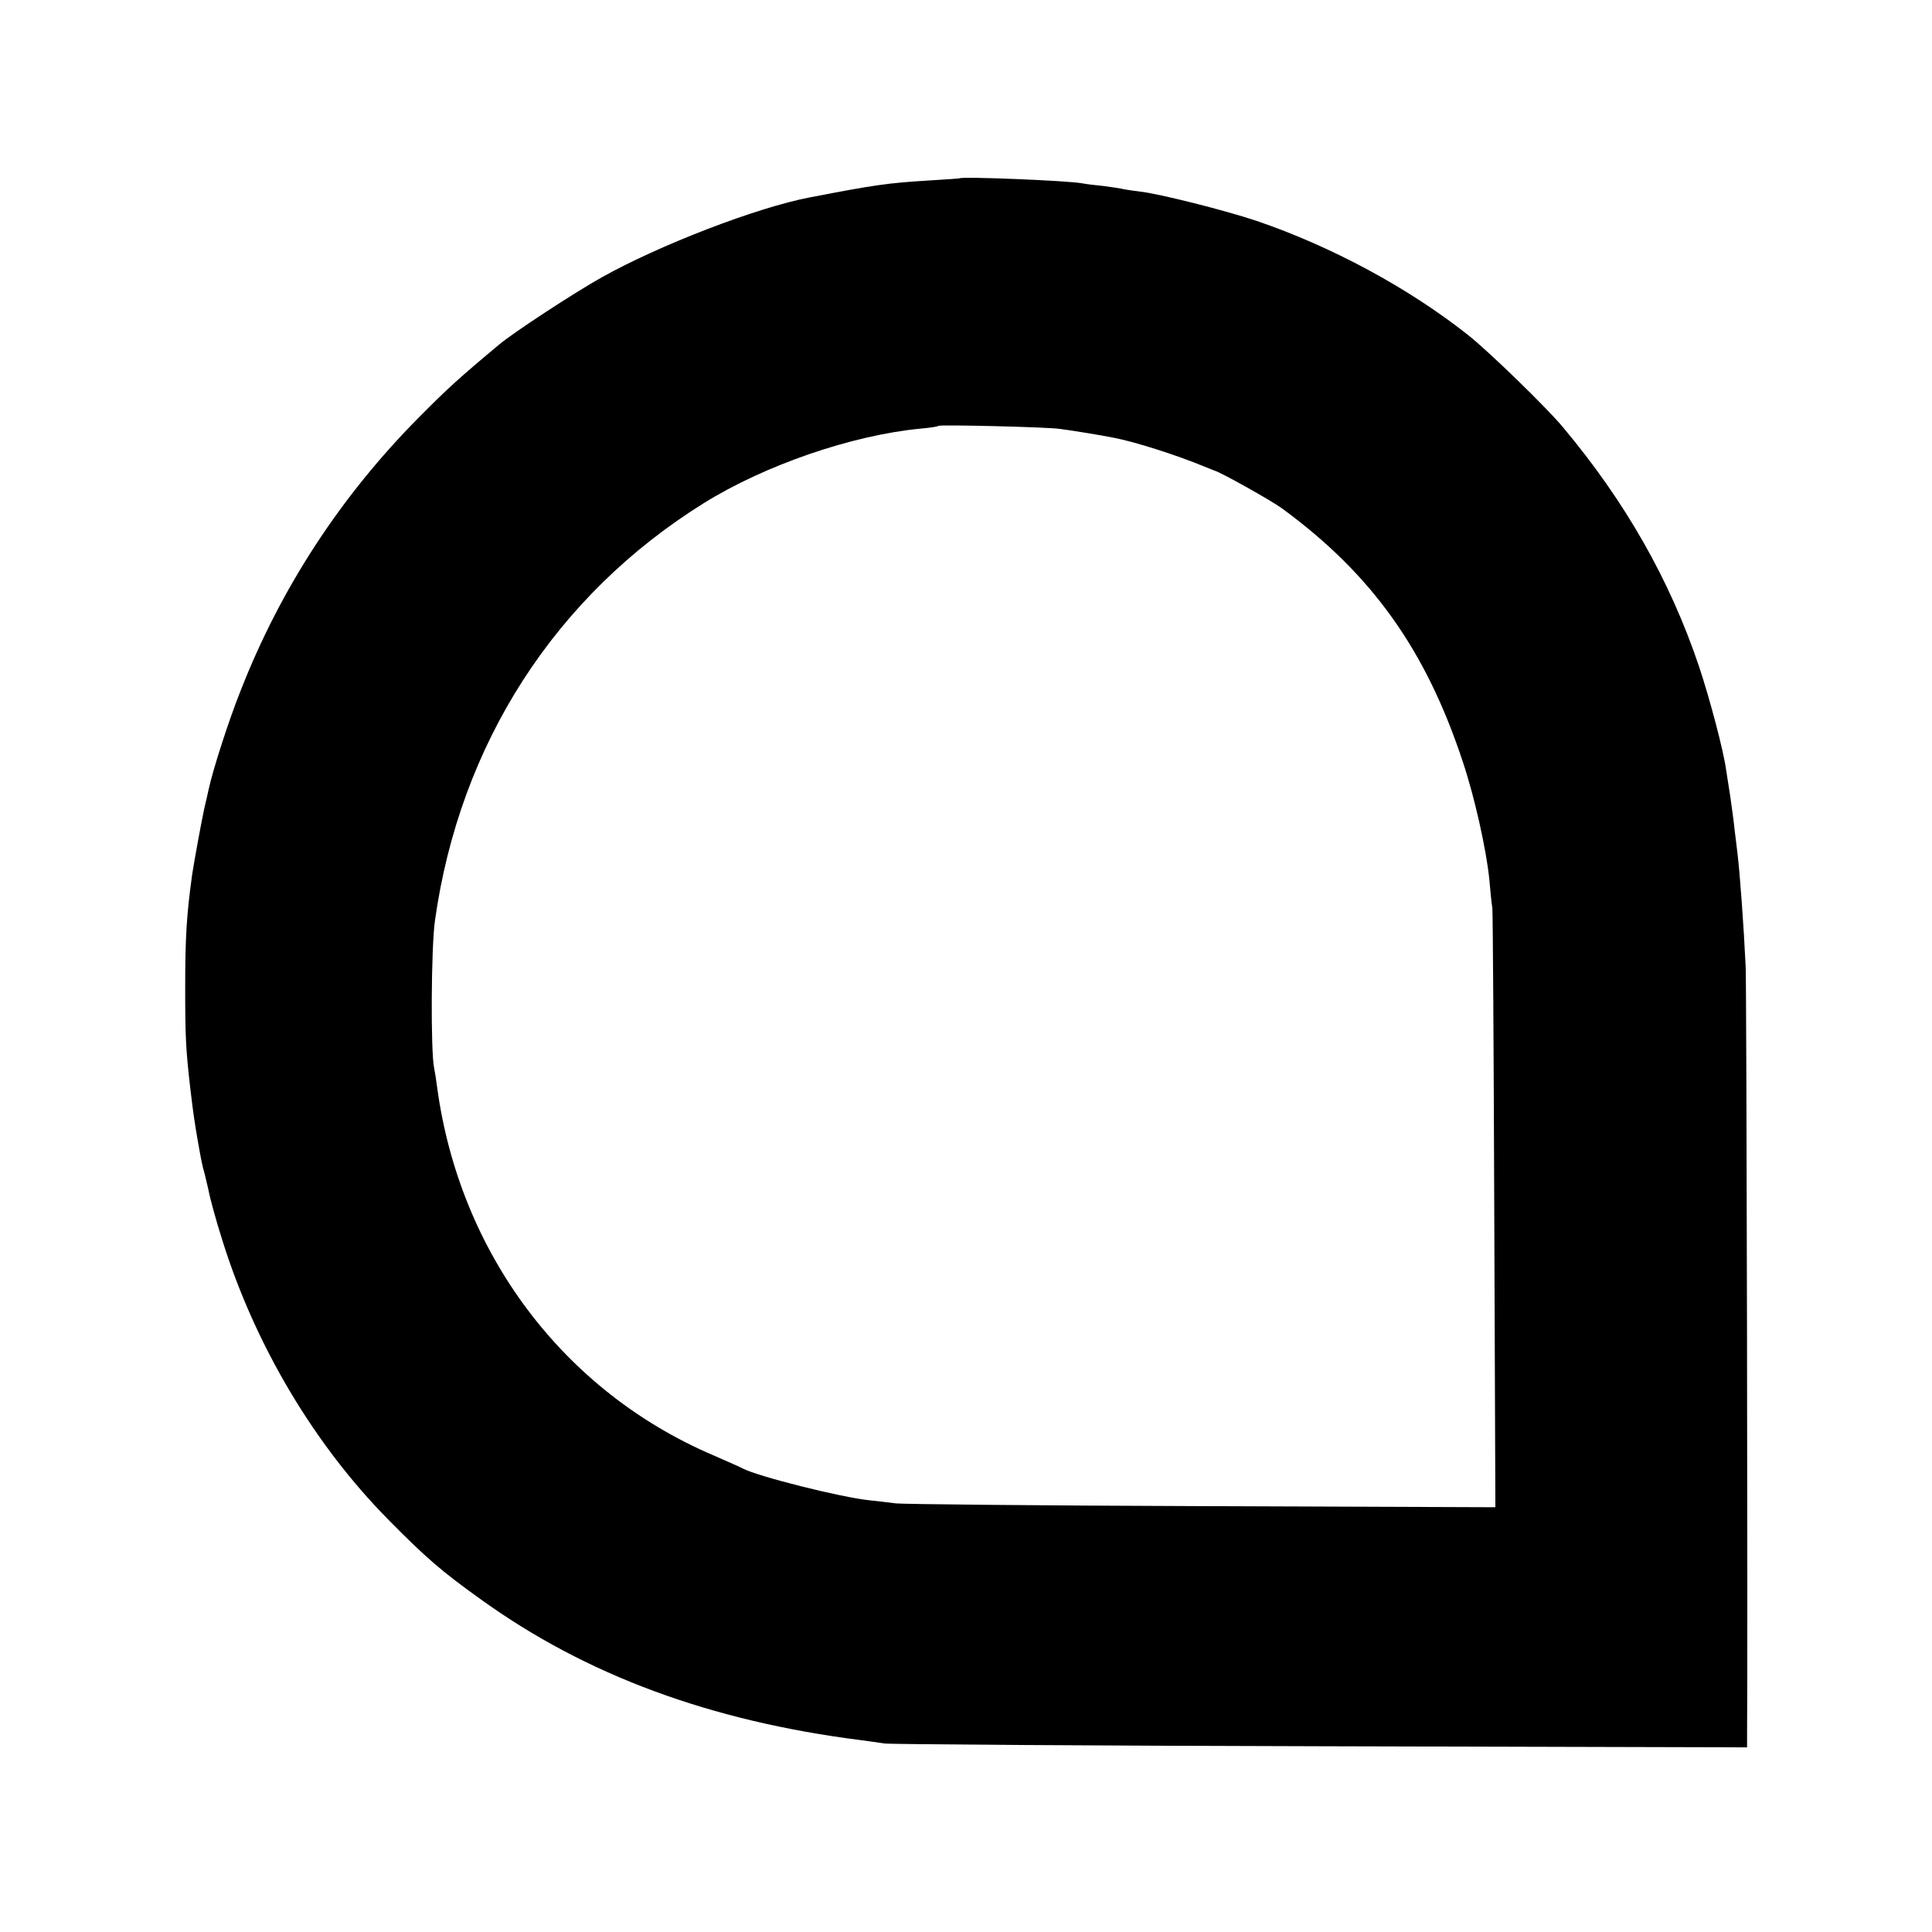
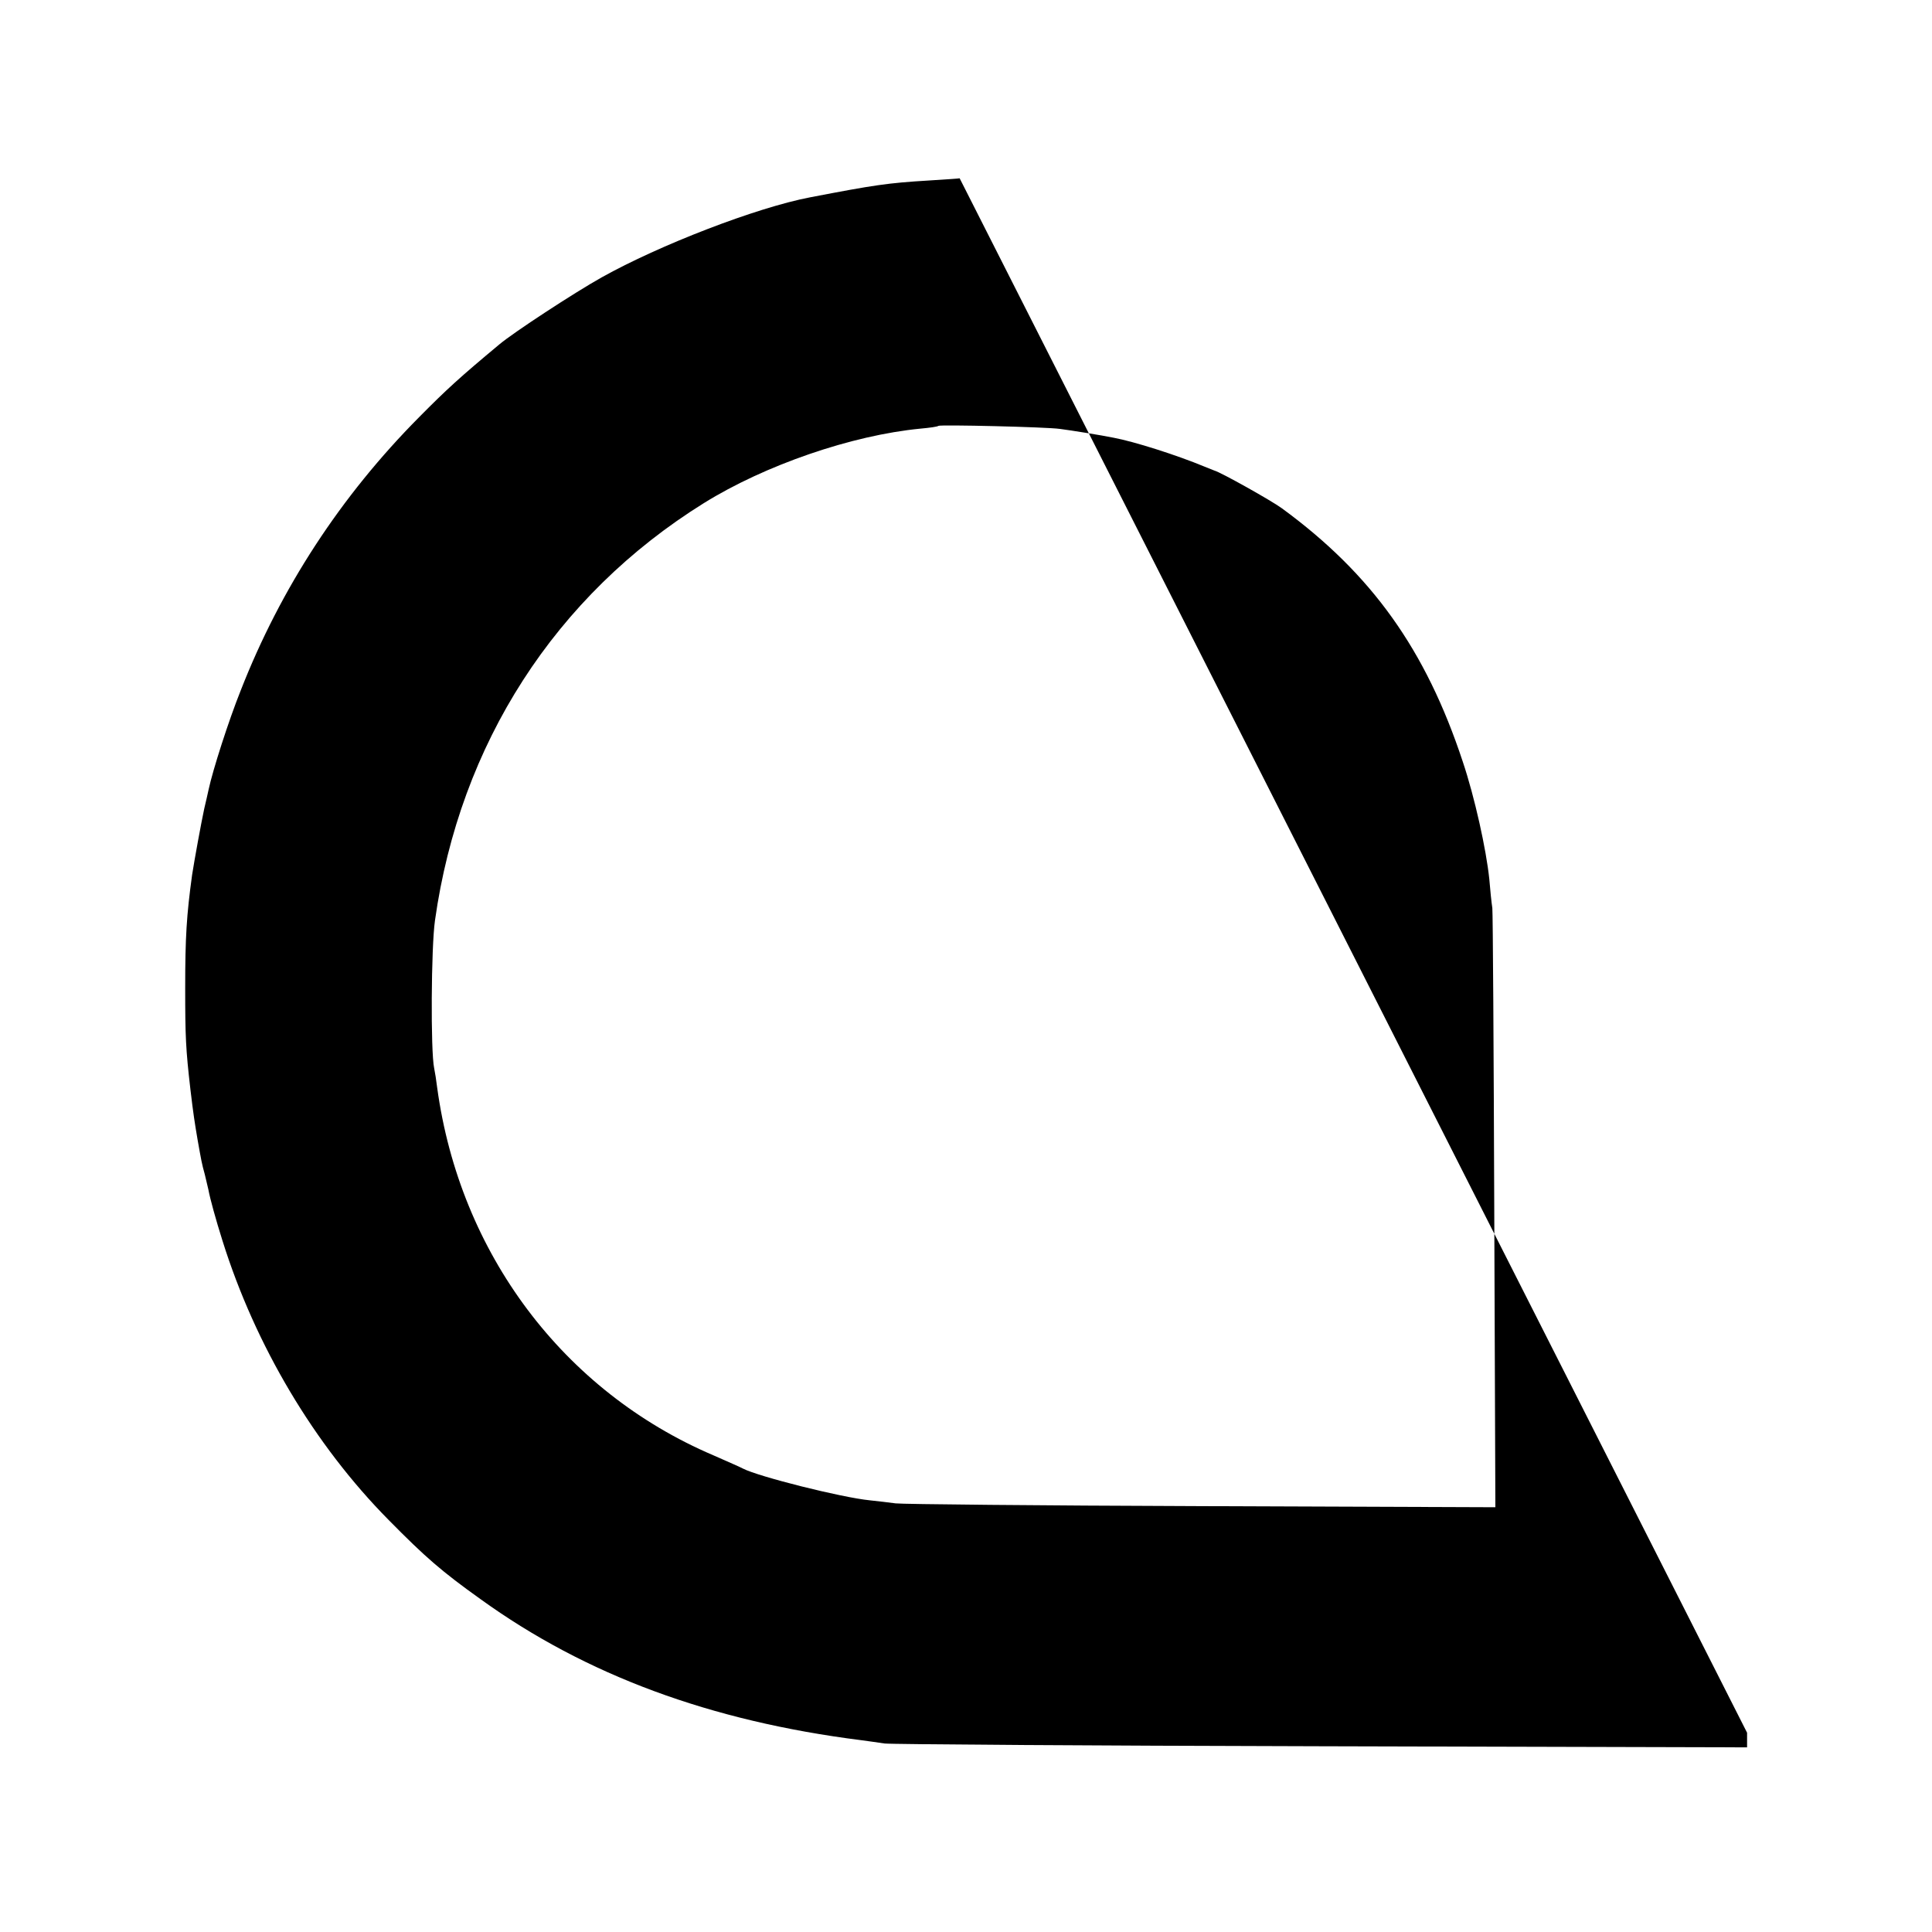
<svg xmlns="http://www.w3.org/2000/svg" version="1.0" width="700pt" height="700pt" viewBox="0 0 700 700" preserveAspectRatio="xMidYMid meet">
  <g transform="translate(0,700) scale(0.1,-0.1)" fill="#000000" stroke="none">
-     <path d="M3477 6354 c-1 -1 -51 -4 -112 -8 -149 -9 -196 -16 -430 -61 -194 -37 -546 -173 -755 -290 -100 -56 -320 -200 -371 -243 -144 -120 -190 -162 -290 -263 -284 -286 -502 -620 -647 -991 -44 -110 -101 -288 -116 -358 -3 -14 -10 -45 -16 -70 -11 -51 -36 -188 -44 -240 -20 -146 -25 -225 -25 -410 0 -175 2 -221 19 -368 11 -92 15 -117 26 -182 13 -73 15 -86 26 -125 5 -22 11 -47 13 -55 6 -33 27 -109 51 -185 119 -380 333 -740 602 -1012 134 -136 193 -187 333 -287 381 -275 833 -442 1379 -511 25 -3 63 -9 85 -12 22 -3 734 -8 1583 -10 l1542 -4 0 53 c3 292 -2 2712 -5 2773 -7 149 -21 342 -30 415 -3 25 -8 65 -11 90 -2 25 -10 77 -15 115 -6 39 -13 82 -15 96 -9 68 -59 257 -98 374 -105 312 -266 596 -493 867 -57 69 -271 277 -345 335 -215 170 -493 320 -766 413 -117 39 -352 98 -422 106 -19 2 -44 6 -56 8 -11 3 -45 8 -75 12 -30 3 -65 7 -79 10 -58 10 -434 25 -443 18z m363 -908 c40 -5 151 -23 195 -32 75 -14 229 -63 330 -105 17 -7 32 -13 35 -14 21 -5 207 -109 245 -137 325 -238 521 -512 655 -918 43 -128 85 -318 96 -425 3 -38 8 -86 11 -105 2 -19 5 -516 7 -1103 l4 -1068 -1067 4 c-586 2 -1084 7 -1106 10 -22 3 -64 8 -93 11 -102 10 -404 86 -460 115 -9 5 -57 26 -107 48 -544 232 -919 732 -1001 1332 -3 25 -8 57 -11 71 -13 60 -11 438 3 535 90 640 436 1177 974 1512 222 138 536 246 785 270 33 3 62 7 65 10 5 5 393 -4 440 -11z" />
+     <path d="M3477 6354 c-1 -1 -51 -4 -112 -8 -149 -9 -196 -16 -430 -61 -194 -37 -546 -173 -755 -290 -100 -56 -320 -200 -371 -243 -144 -120 -190 -162 -290 -263 -284 -286 -502 -620 -647 -991 -44 -110 -101 -288 -116 -358 -3 -14 -10 -45 -16 -70 -11 -51 -36 -188 -44 -240 -20 -146 -25 -225 -25 -410 0 -175 2 -221 19 -368 11 -92 15 -117 26 -182 13 -73 15 -86 26 -125 5 -22 11 -47 13 -55 6 -33 27 -109 51 -185 119 -380 333 -740 602 -1012 134 -136 193 -187 333 -287 381 -275 833 -442 1379 -511 25 -3 63 -9 85 -12 22 -3 734 -8 1583 -10 l1542 -4 0 53 z m363 -908 c40 -5 151 -23 195 -32 75 -14 229 -63 330 -105 17 -7 32 -13 35 -14 21 -5 207 -109 245 -137 325 -238 521 -512 655 -918 43 -128 85 -318 96 -425 3 -38 8 -86 11 -105 2 -19 5 -516 7 -1103 l4 -1068 -1067 4 c-586 2 -1084 7 -1106 10 -22 3 -64 8 -93 11 -102 10 -404 86 -460 115 -9 5 -57 26 -107 48 -544 232 -919 732 -1001 1332 -3 25 -8 57 -11 71 -13 60 -11 438 3 535 90 640 436 1177 974 1512 222 138 536 246 785 270 33 3 62 7 65 10 5 5 393 -4 440 -11z" />
  </g>
</svg>